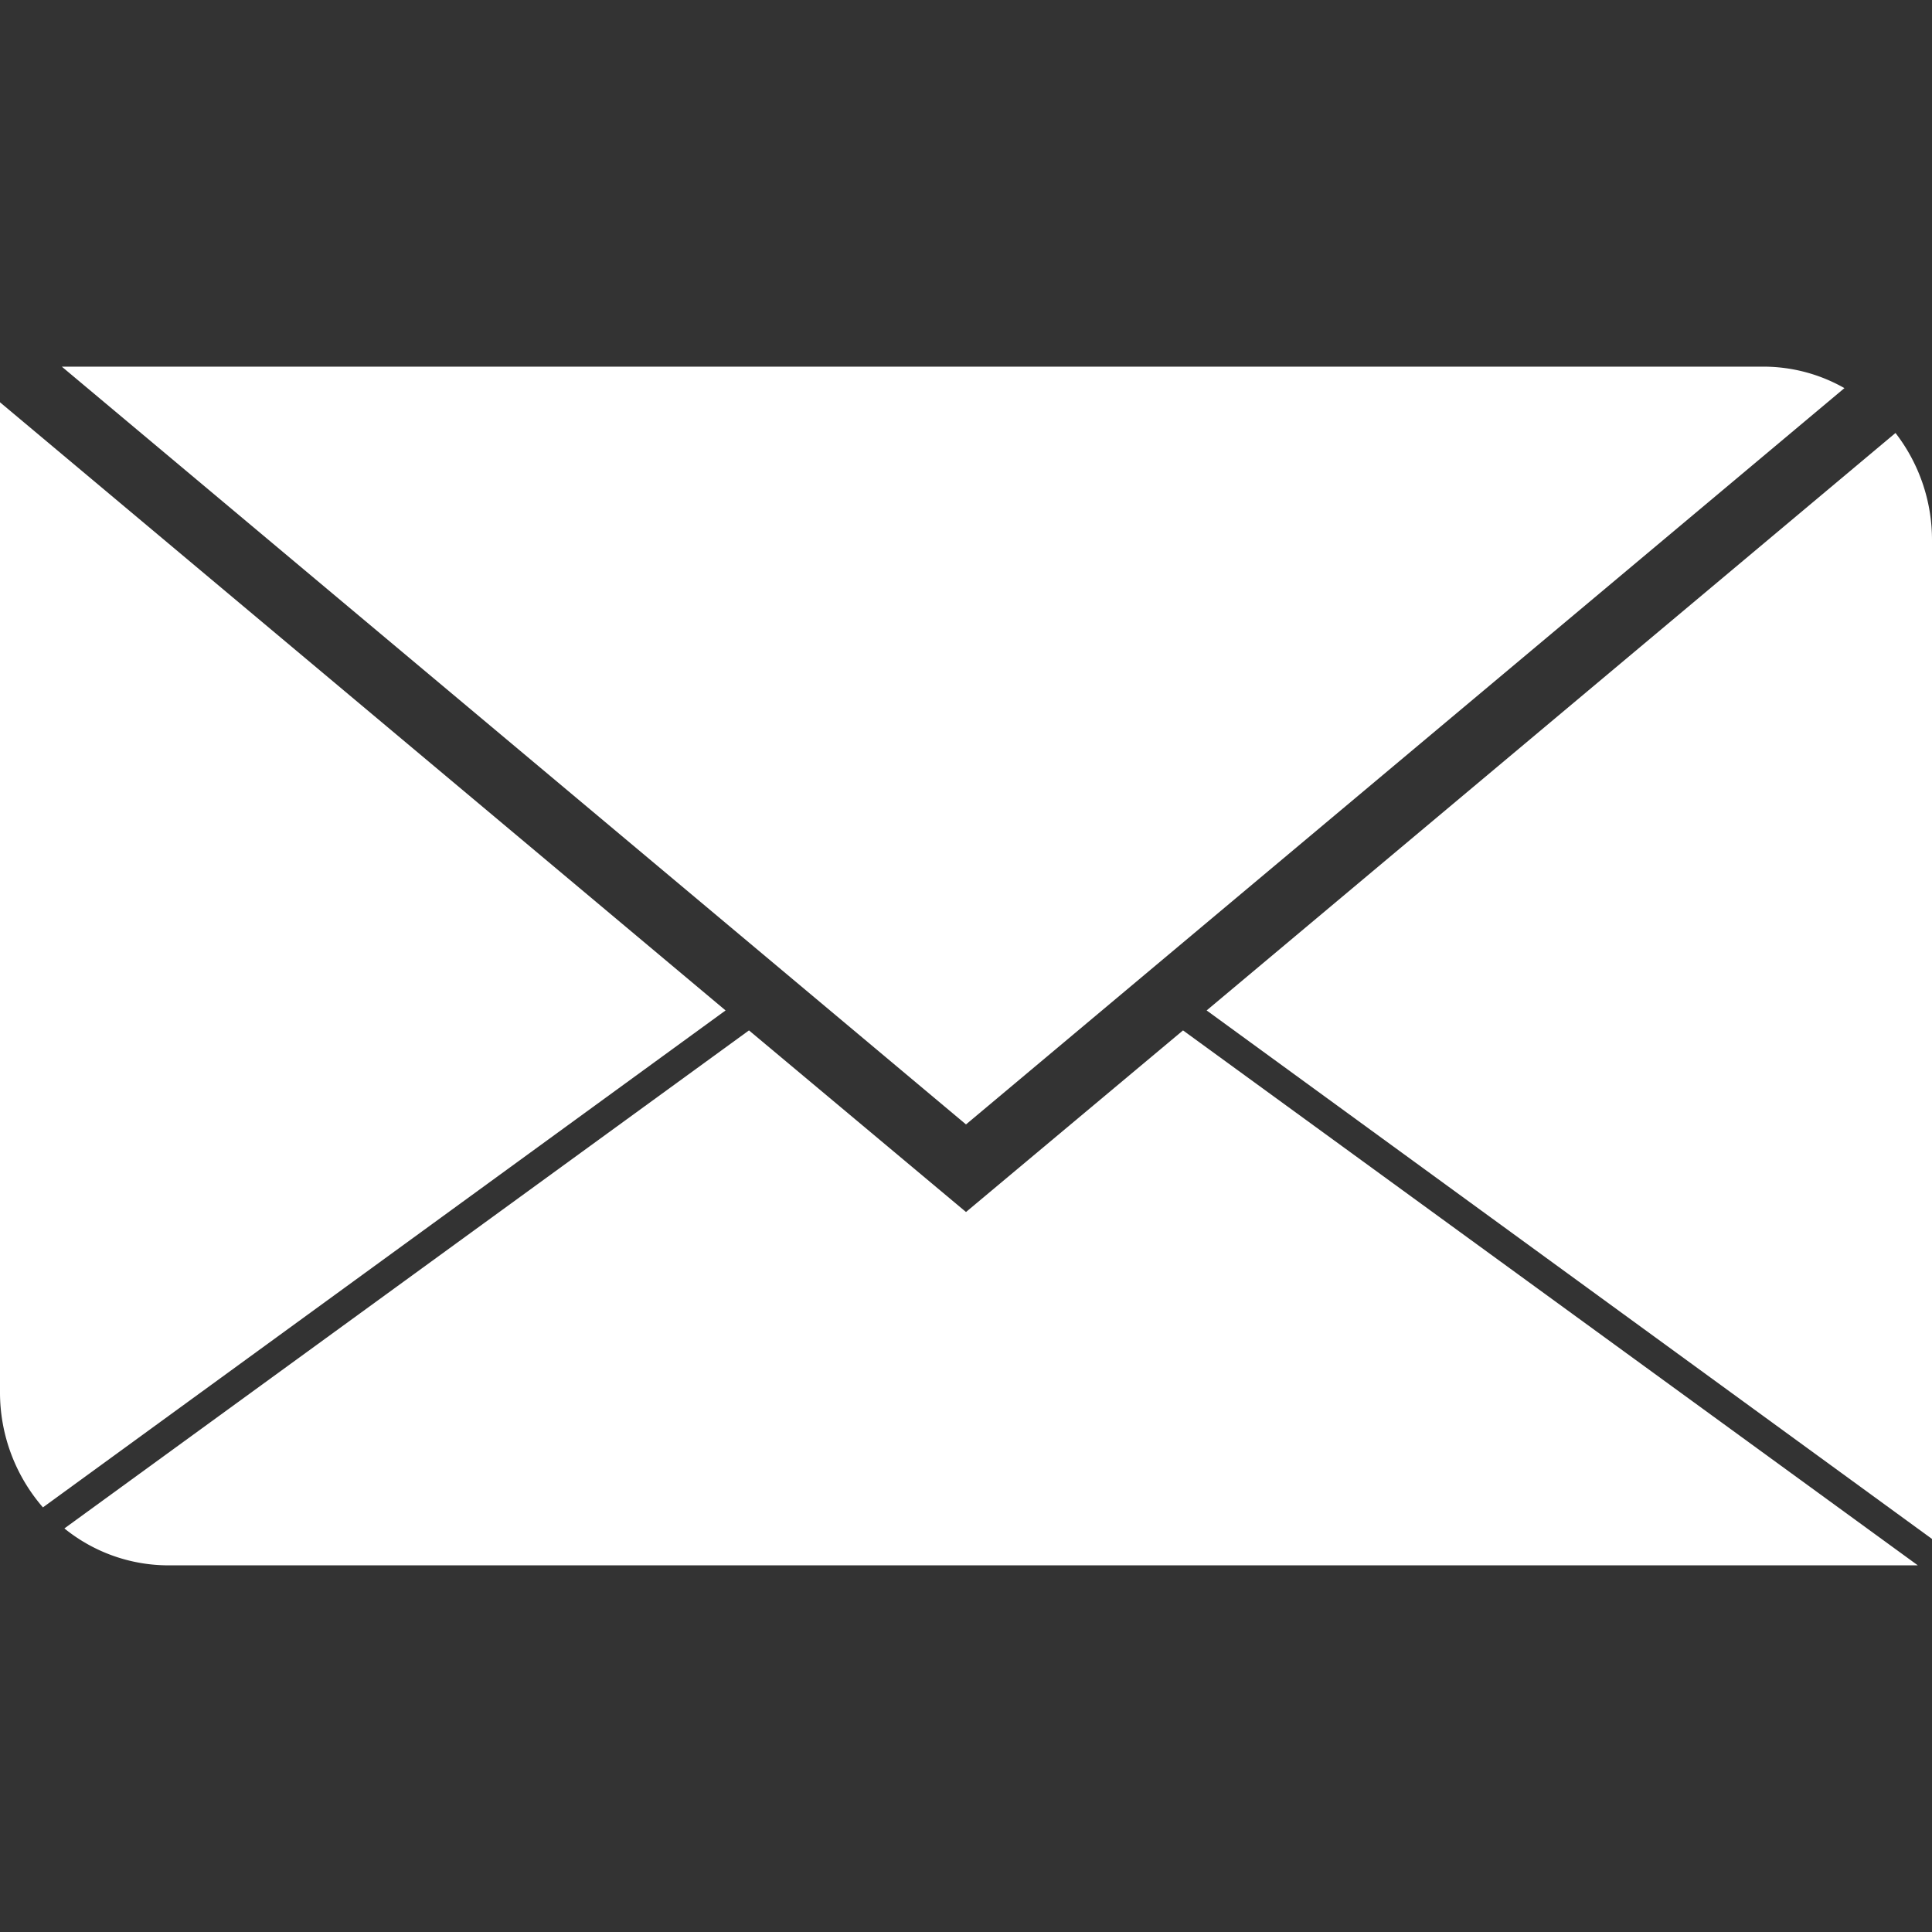
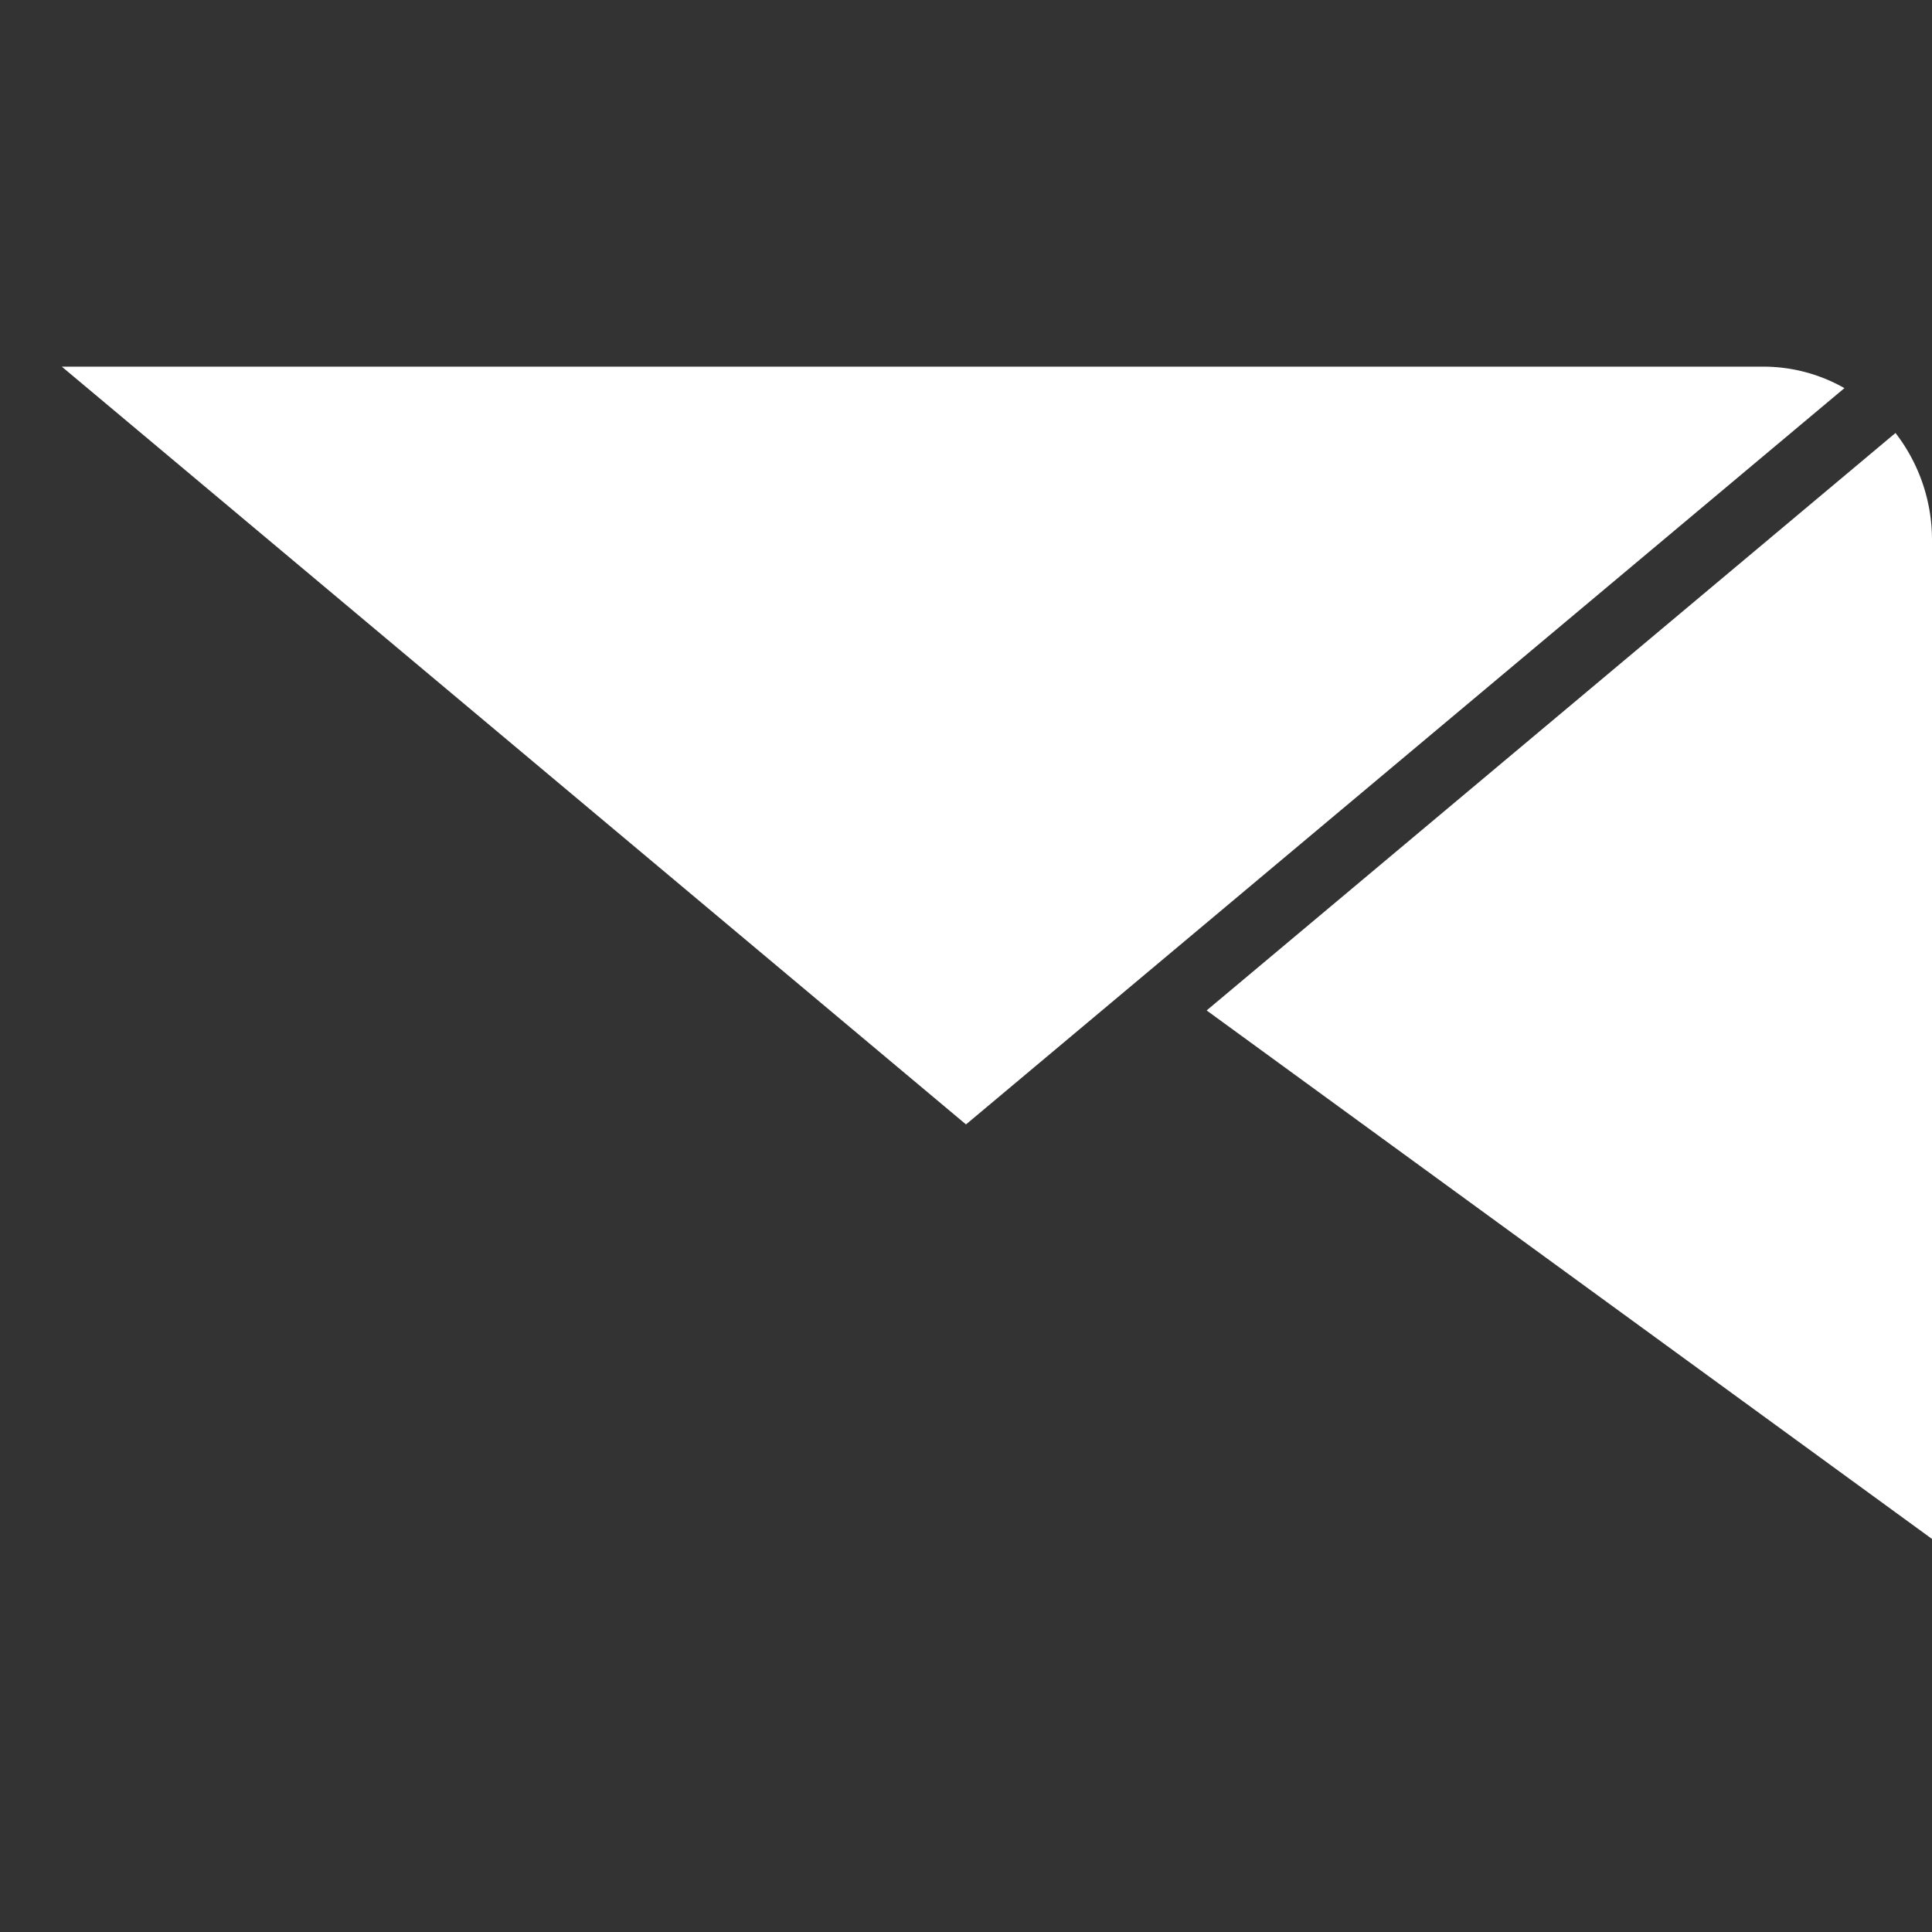
<svg xmlns="http://www.w3.org/2000/svg" viewBox="0 0 90 90">
  <rect x="0" y="0" width="90" height="90" fill="#333333" stroke="none" />
  <defs>
    <style>.a{fill:#fff;}</style>
  </defs>
  <path class="a" d="M45,52.38l40.92-34.3a7.63,7.63,0,0,0-3.79-1H2.88Z" />
  <path class="a" d="M90,71.69V25.17a8.14,8.14,0,0,0-1.7-5L56.21,47.07Z" />
-   <path class="a" d="M33.8,47.07,0,18.74V64.83a8.17,8.17,0,0,0,2,5.39Z" />
-   <path class="a" d="M55.11,48,45,56.46,34.89,48,3,71.2a7.7,7.7,0,0,0,4.84,1.72H89.34Z" />
</svg>